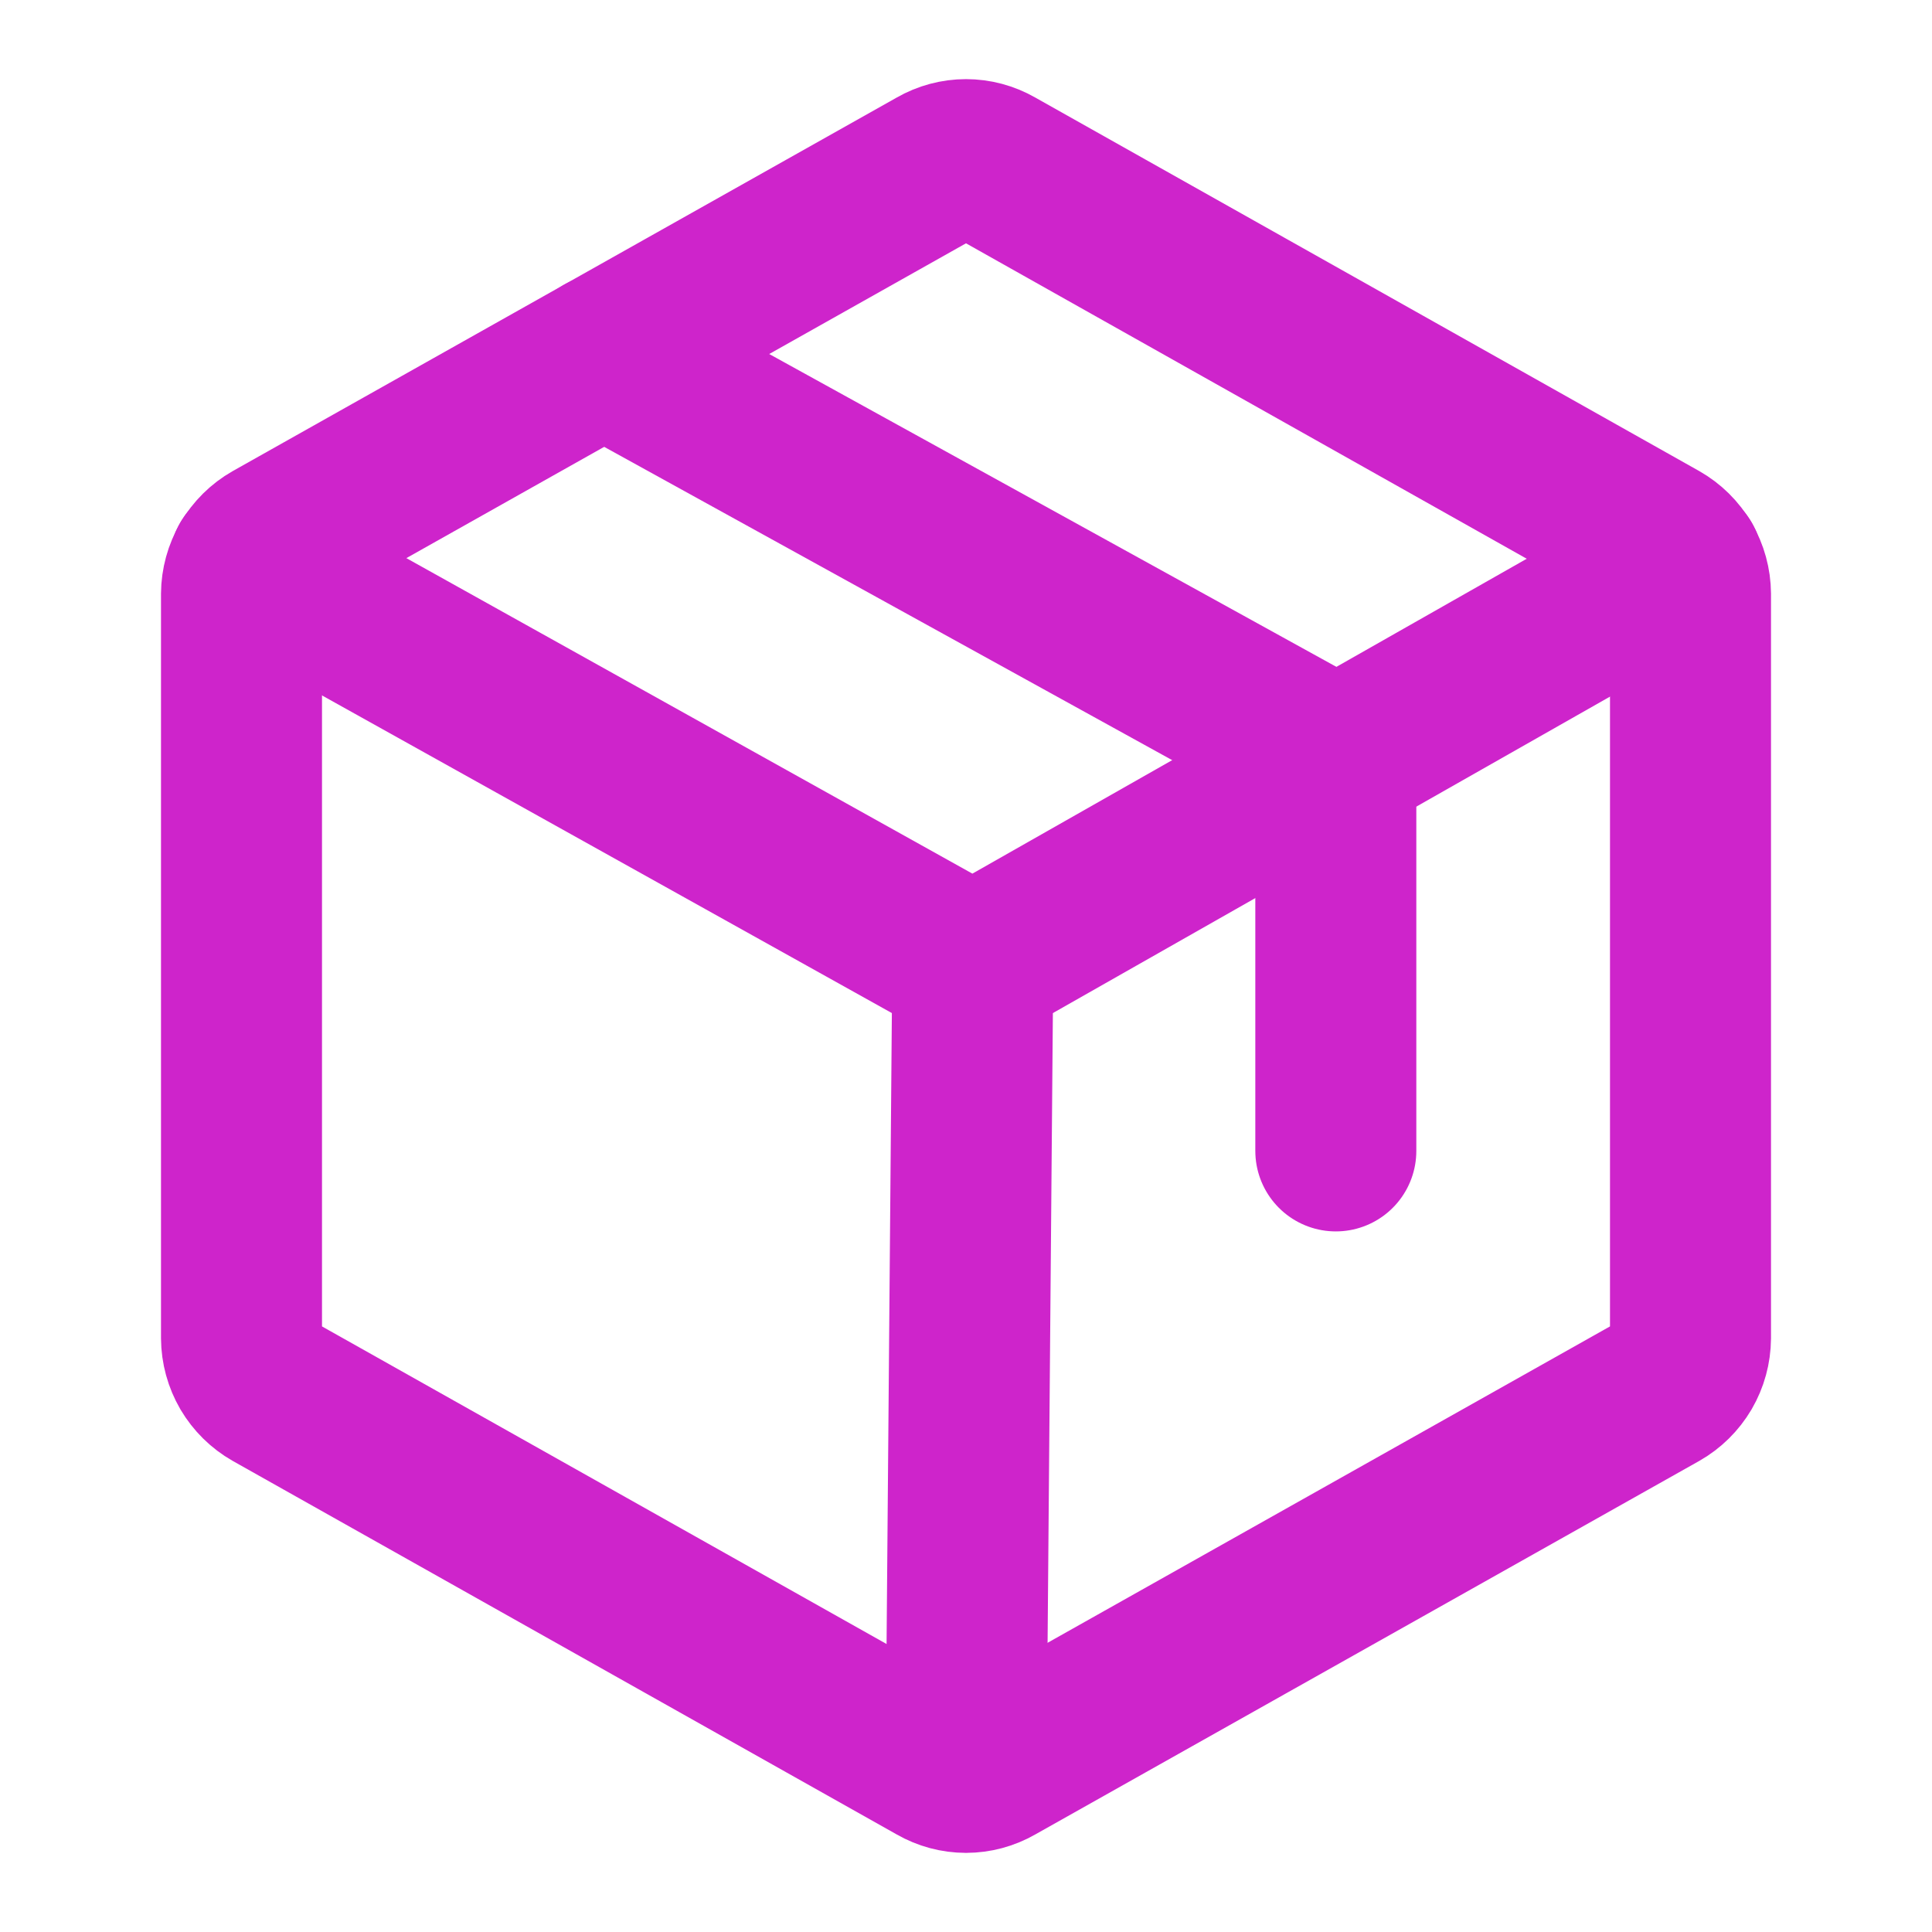
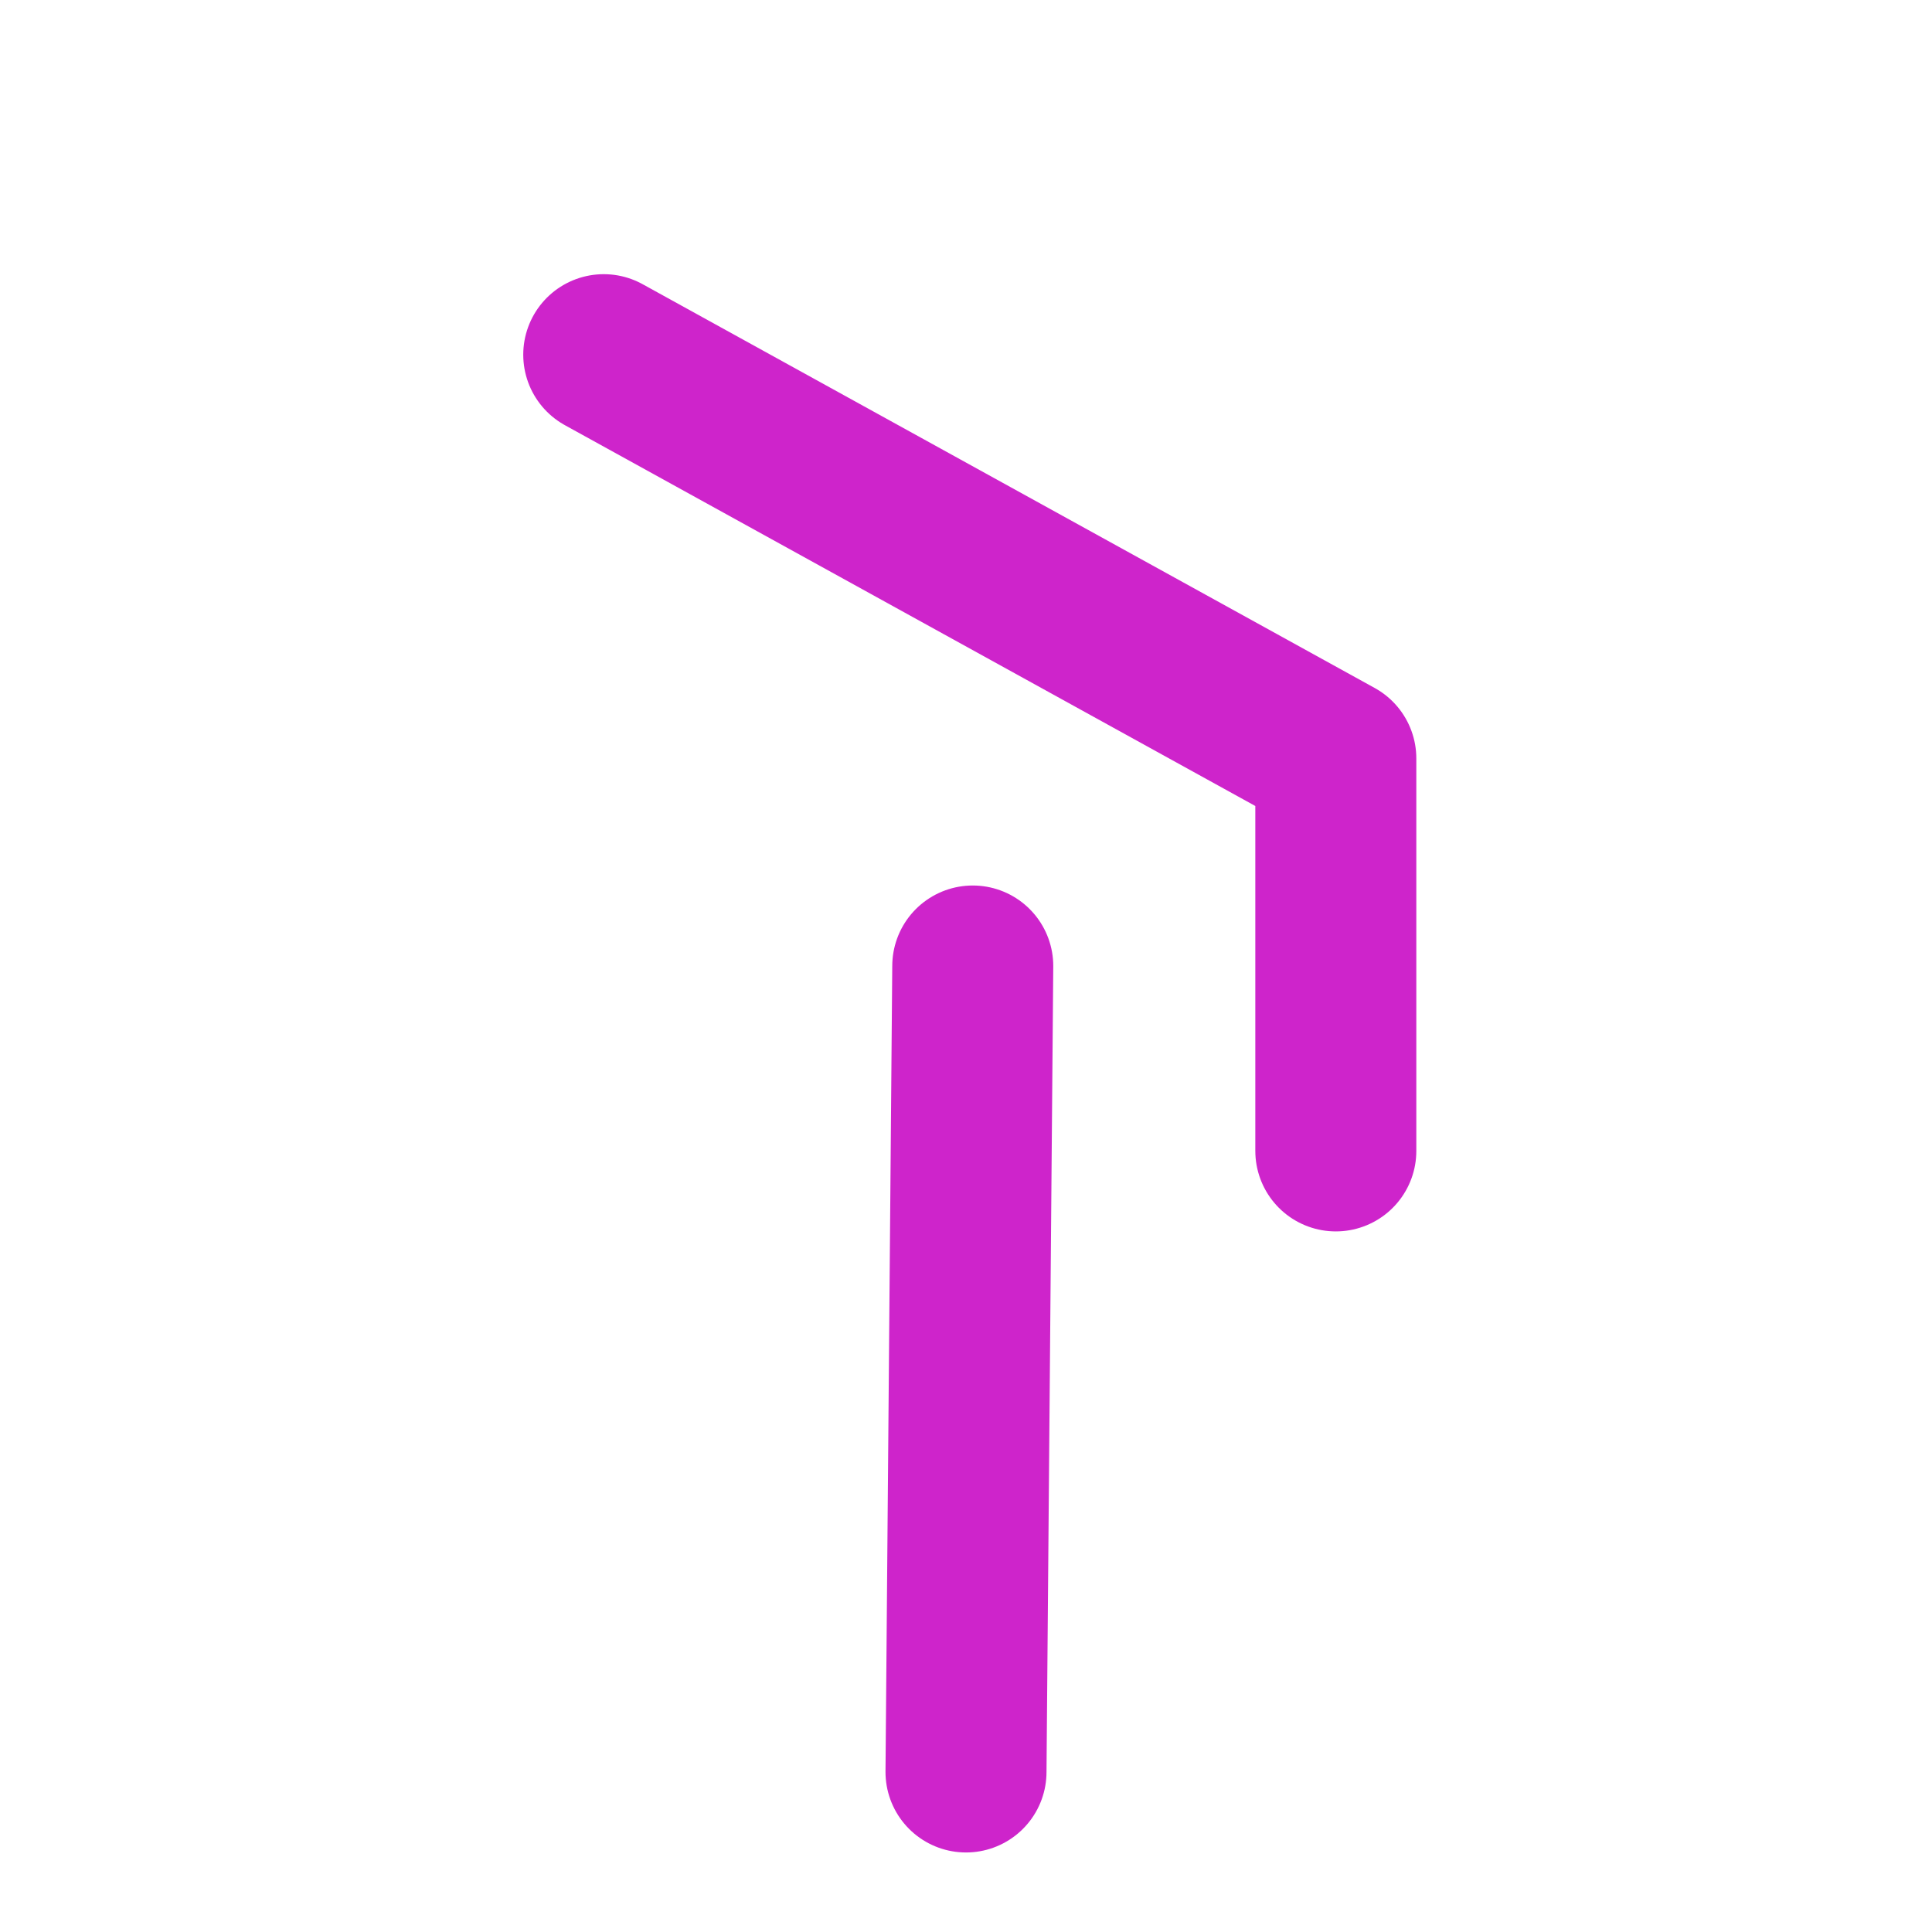
<svg xmlns="http://www.w3.org/2000/svg" data-id="527651052925748046" width="24" height="24" viewBox="0 0 24 24" fill="none">
-   <path d="M21 16.622V7.378C20.999 7.245 20.963 7.114 20.896 6.999C20.828 6.883 20.732 6.788 20.616 6.722L12.366 2.081C12.255 2.017 12.128 1.983 12 1.983C11.872 1.983 11.745 2.017 11.634 2.081L3.384 6.722C3.268 6.788 3.172 6.883 3.104 6.999C3.037 7.114 3.001 7.245 3 7.378V16.622C3.001 16.756 3.037 16.887 3.104 17.002C3.172 17.117 3.268 17.212 3.384 17.278L11.634 21.919C11.745 21.983 11.872 22.017 12 22.017C12.128 22.017 12.255 21.983 12.366 21.919L20.616 17.278C20.732 17.212 20.828 17.117 20.896 17.002C20.963 16.887 20.999 16.756 21 16.622V16.622Z" stroke="#CE24CB" stroke-width="2" stroke-linecap="round" stroke-linejoin="round" />
  <path d="M16.594 14.297V9.422L7.5 4.406" stroke="#CE24CB" stroke-width="2" stroke-linecap="round" stroke-linejoin="round" />
-   <path d="M20.897 6.994L12.084 12L3.103 6.994" stroke="#CE24CB" stroke-width="2" stroke-linecap="round" stroke-linejoin="round" />
  <path d="M12.084 12L12 22.012" stroke="#CE24CB" stroke-width="2" stroke-linecap="round" stroke-linejoin="round" />
</svg>